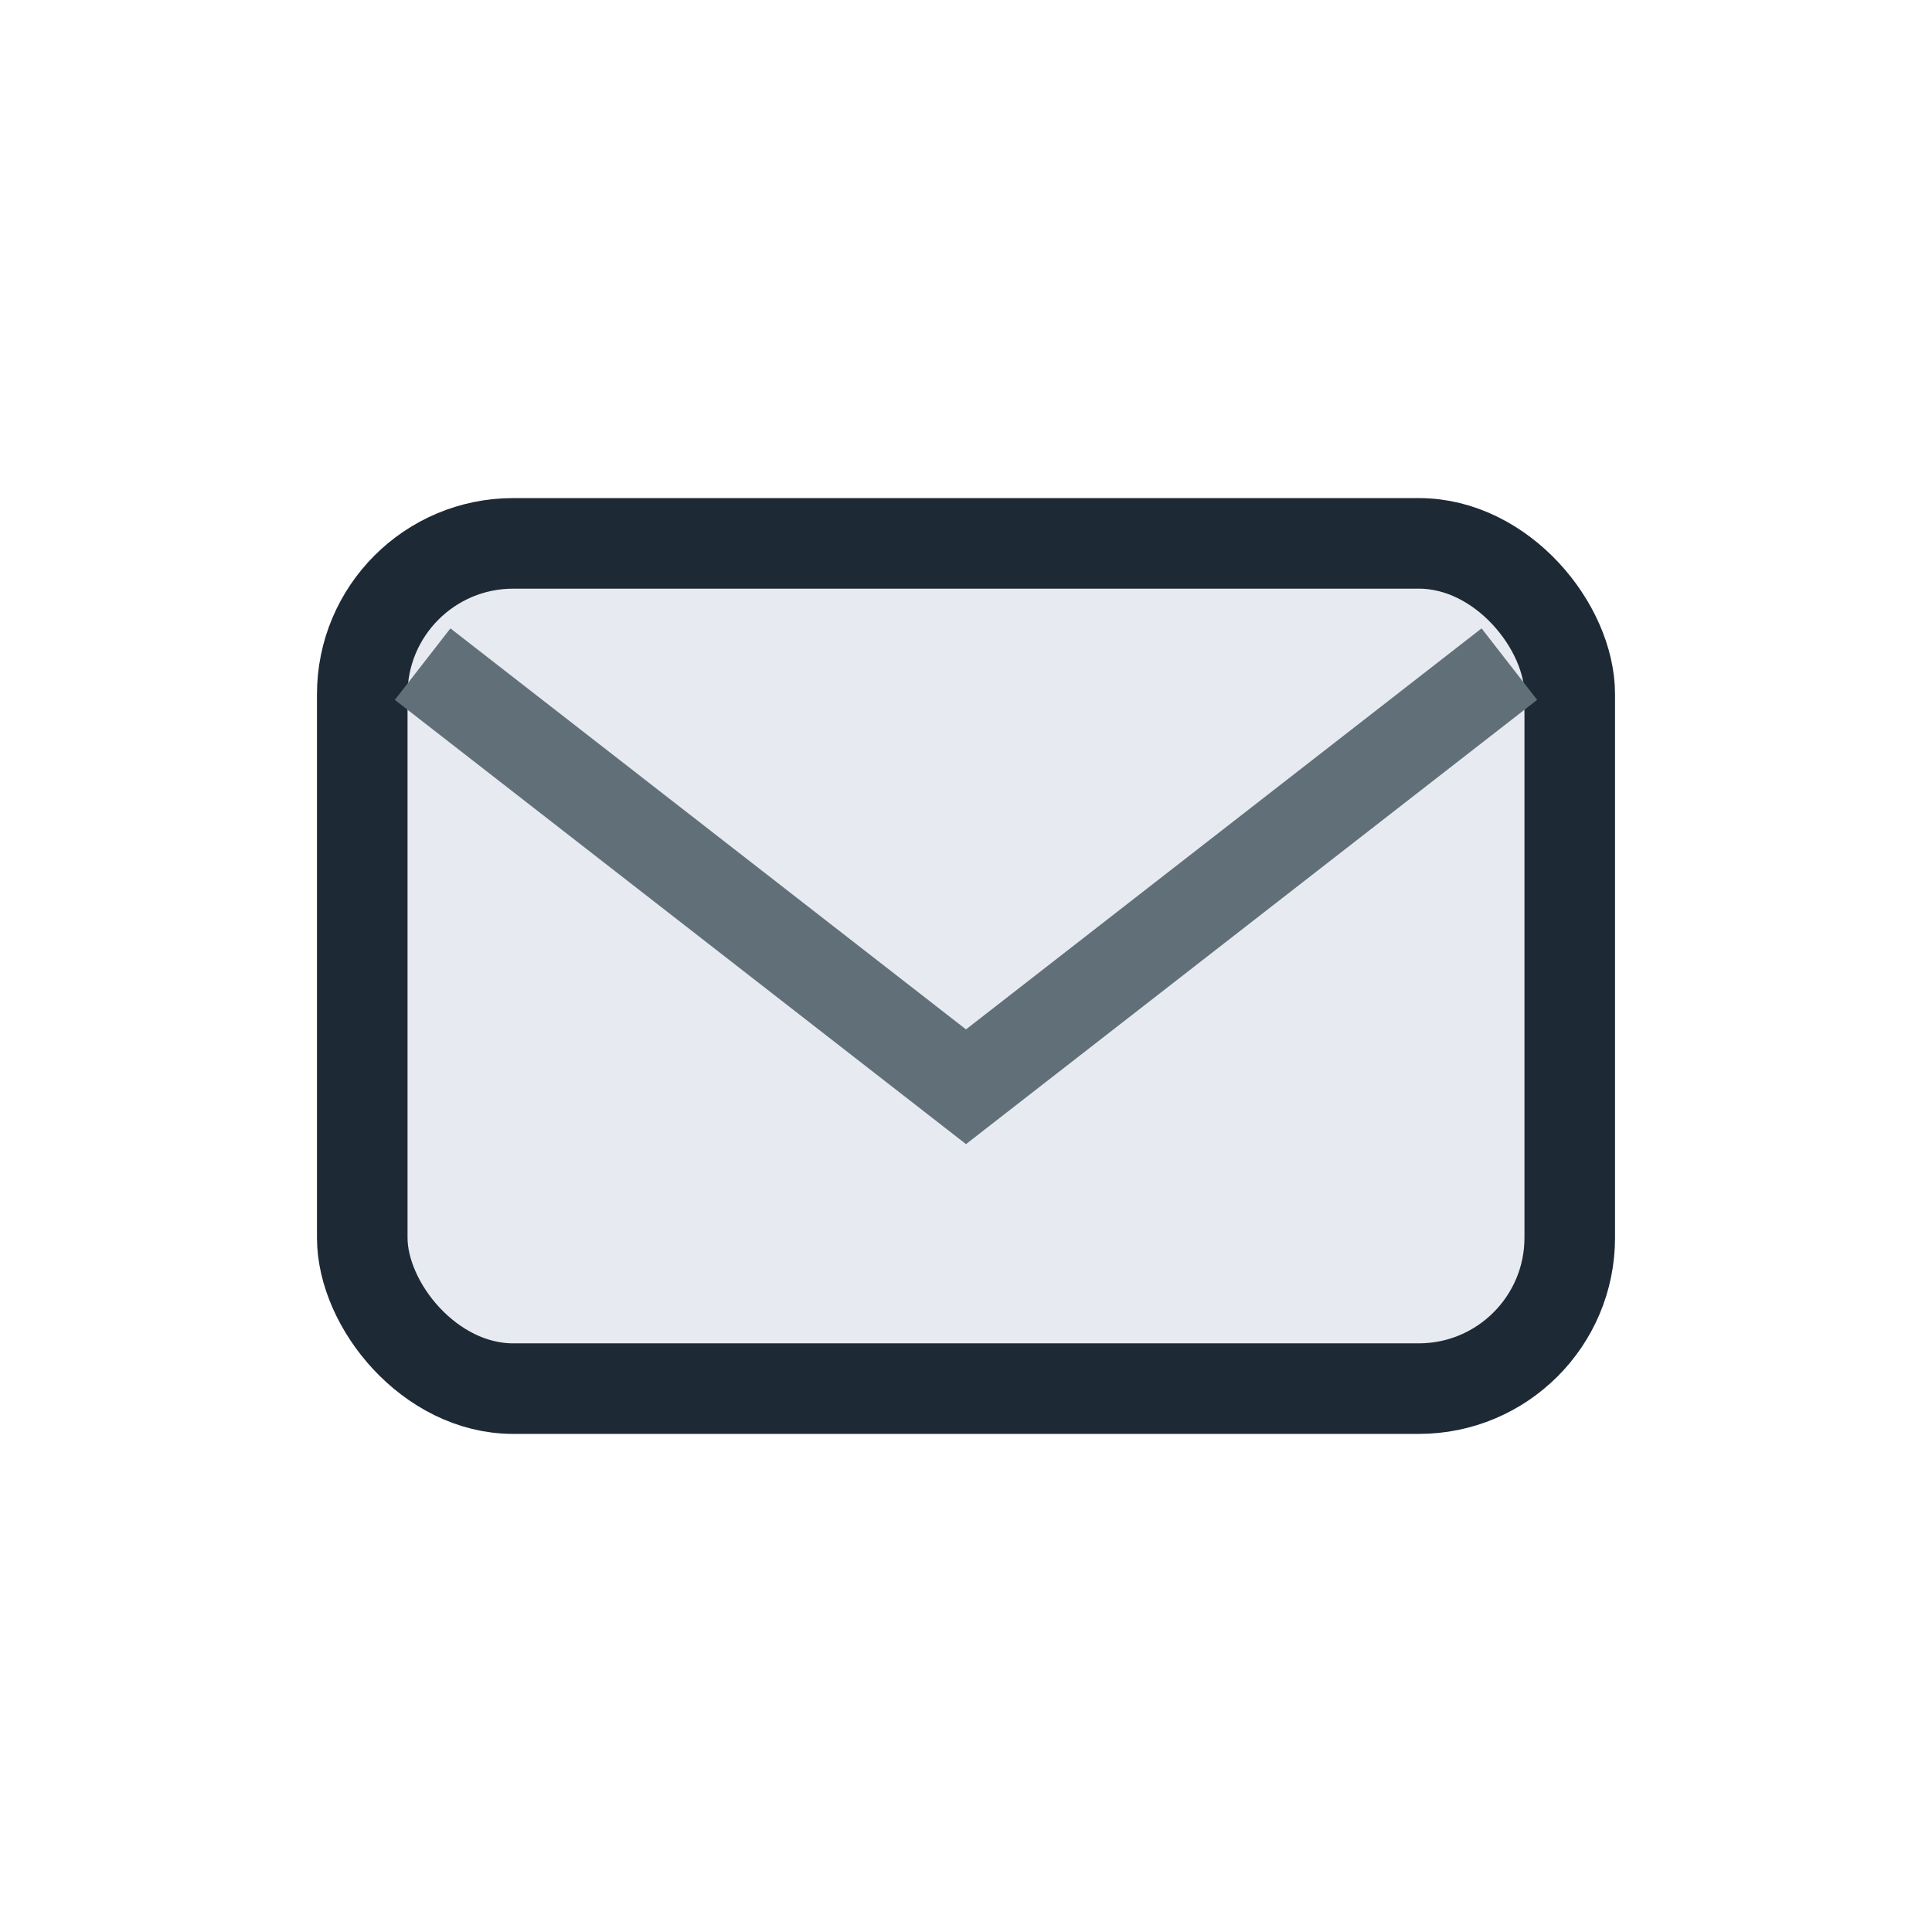
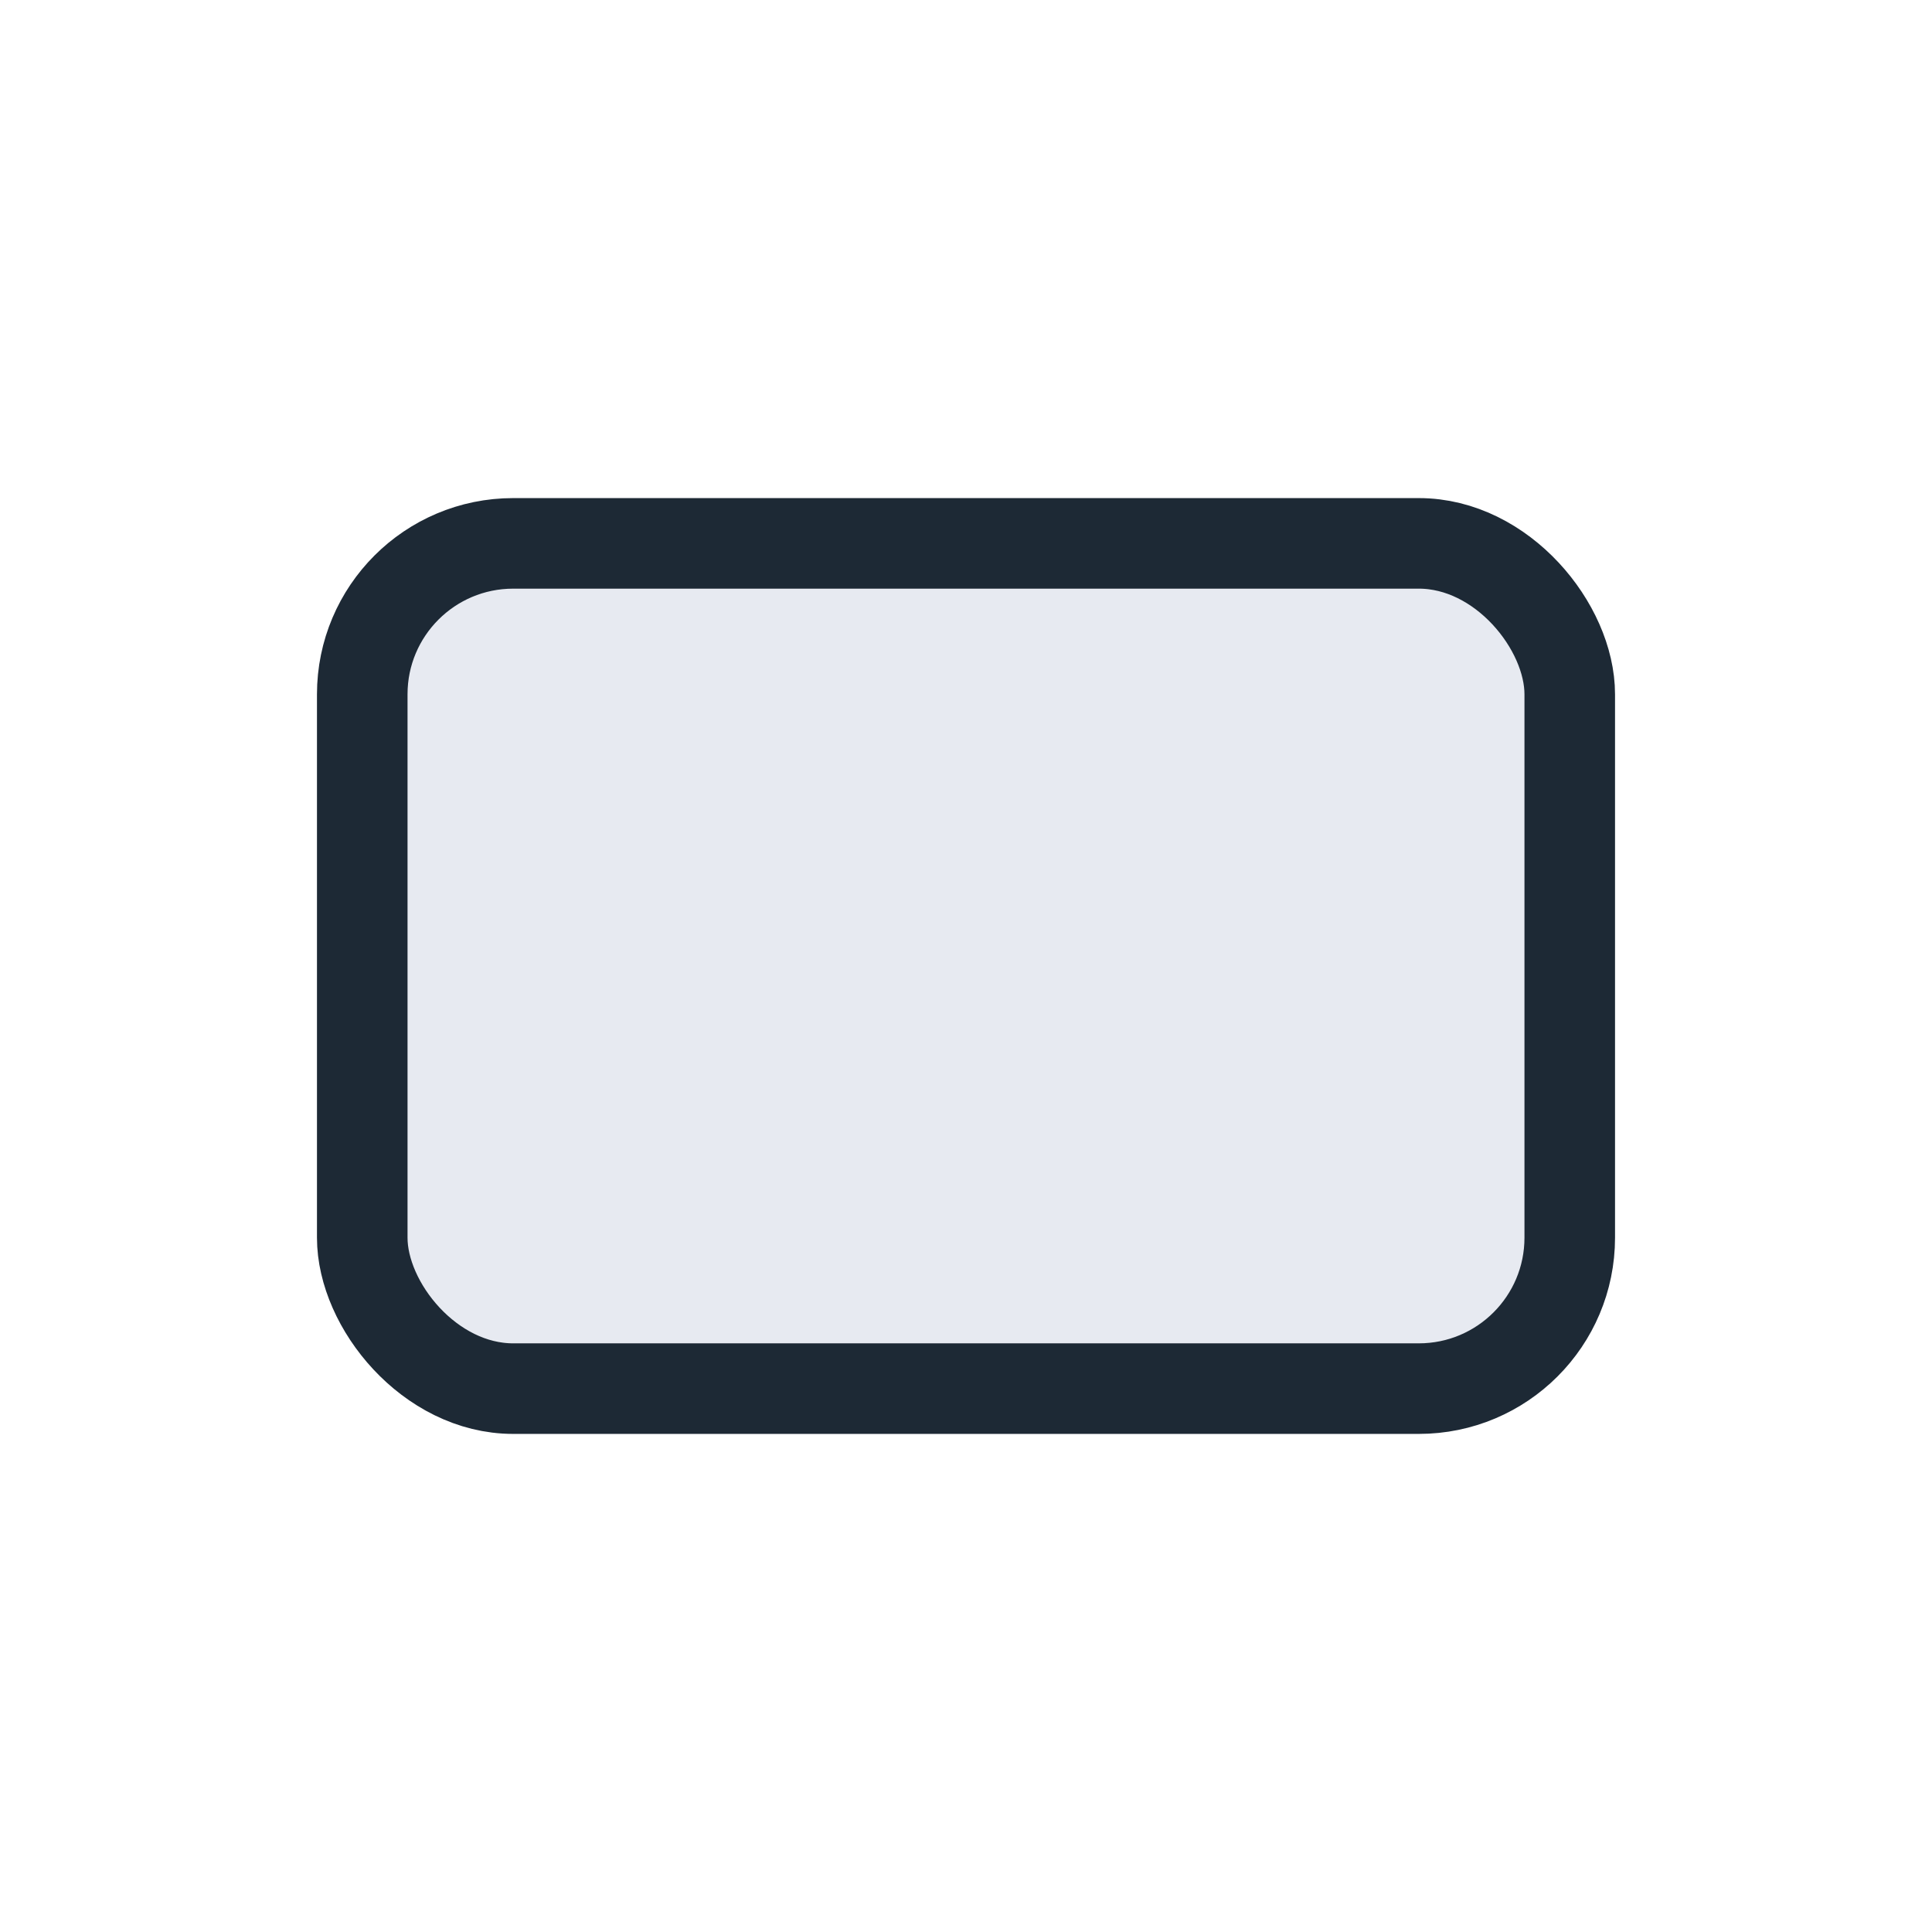
<svg xmlns="http://www.w3.org/2000/svg" width="32" height="32" viewBox="0 0 32 32">
  <rect x="6" y="9" width="20" height="14" rx="2.5" fill="#E7EAF1" stroke="#1D2935" stroke-width="1.5" />
-   <path d="M7 11l9 7 9-7" fill="none" stroke="#617078" stroke-width="1.5" />
</svg>